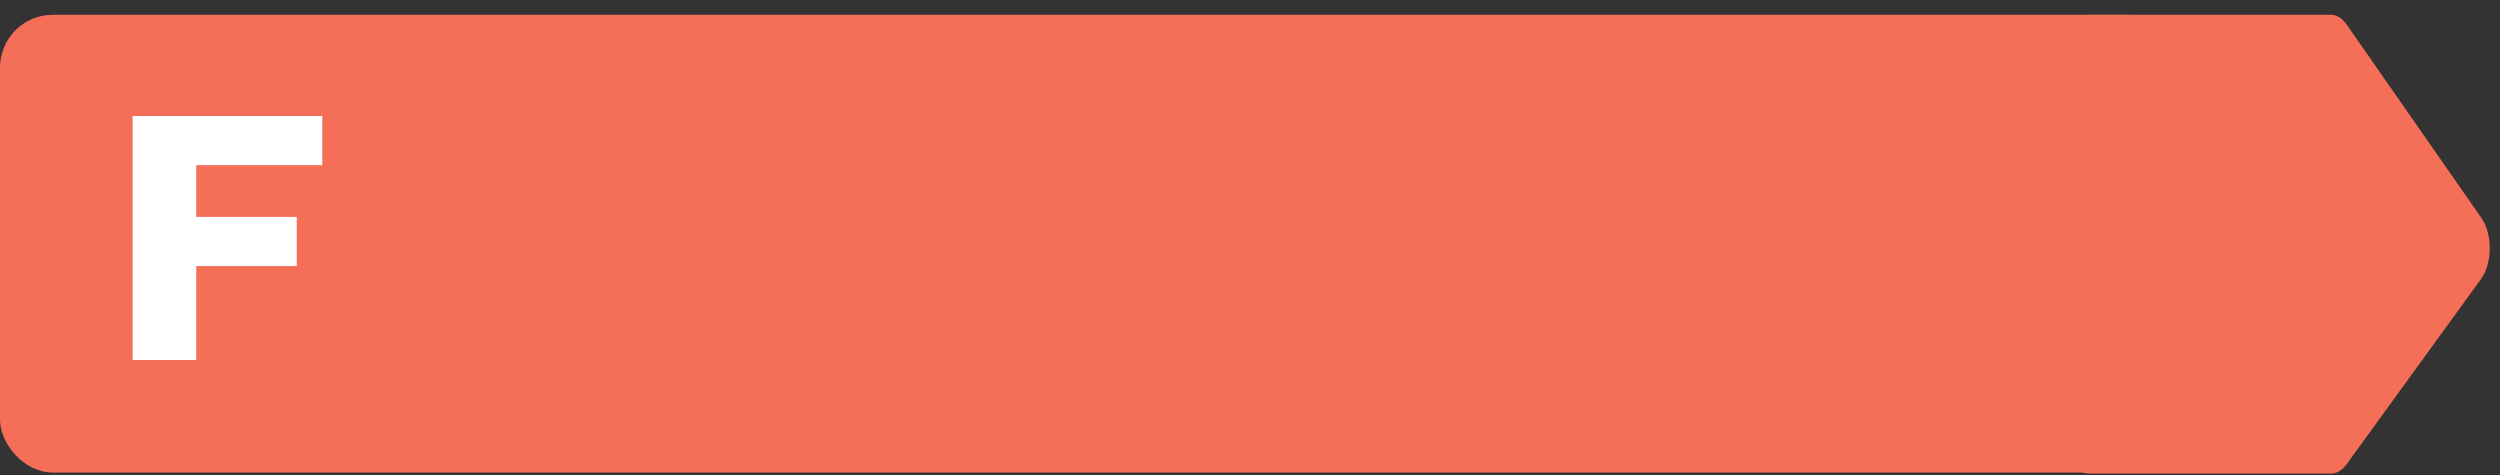
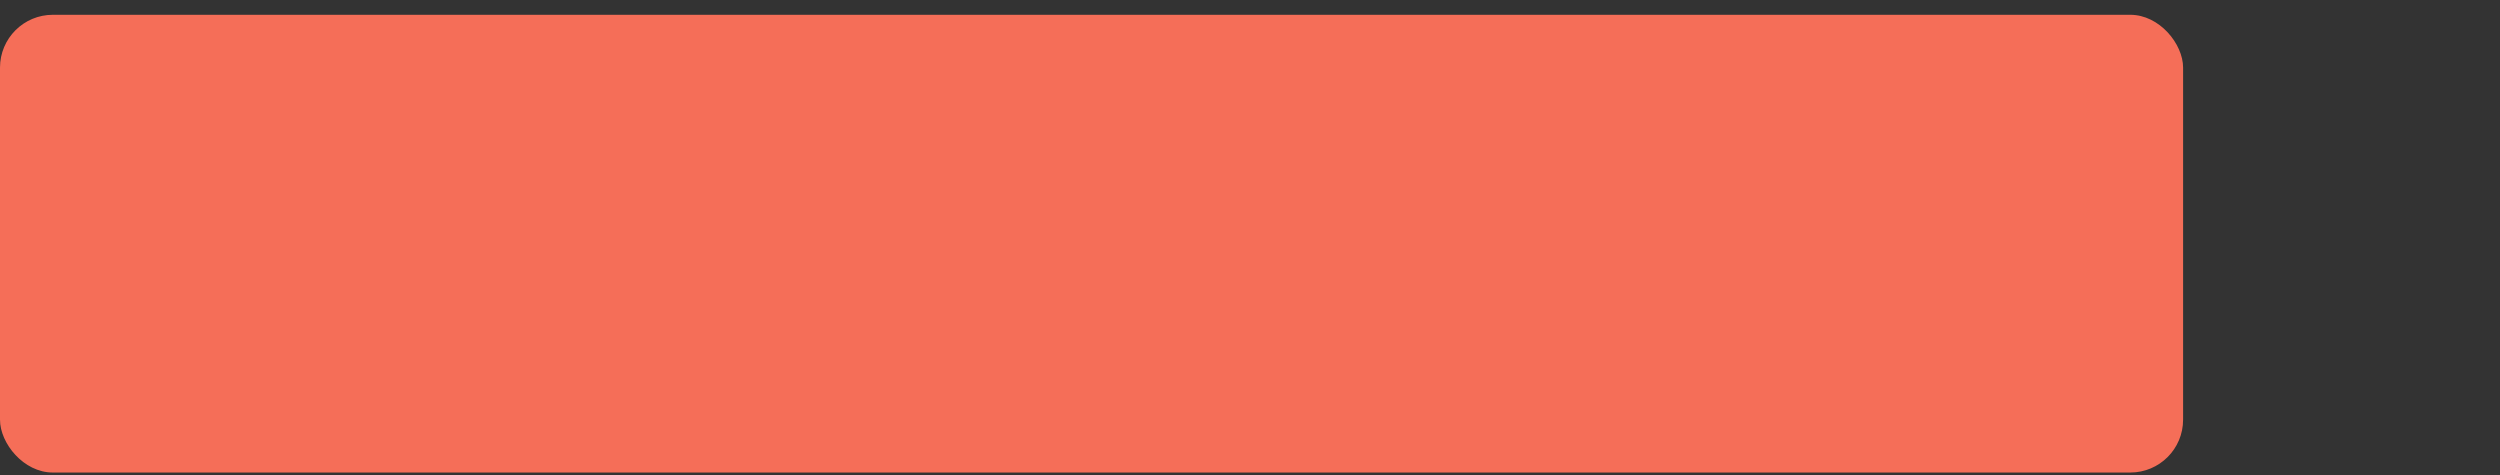
<svg xmlns="http://www.w3.org/2000/svg" width="142" height="27" viewBox="0 0 142 27" fill="none">
  <rect x="0" y="0" width="142" height="27" fill="#333333" stroke="none" />
  <rect y="0.84" width="124" height="26" rx="3" fill="#F56E58" />
-   <path d="M132.414 26.898H118.619C117.867 26.898 117.255 25.882 117.255 24.627V3.111C117.255 1.856 117.865 0.84 118.619 0.84H132.398C132.725 0.84 133.041 1.035 133.288 1.391L140.944 12.38C141.583 13.298 141.573 14.952 140.922 15.849L133.282 26.376C133.037 26.713 132.73 26.898 132.412 26.898H132.414Z" fill="#F56E58" />
-   <path d="M18.306 9.381H11.145V12.321H16.857V15.114H11.145V20.448H7.533V6.588H18.306V9.381Z" fill="white" />
</svg>